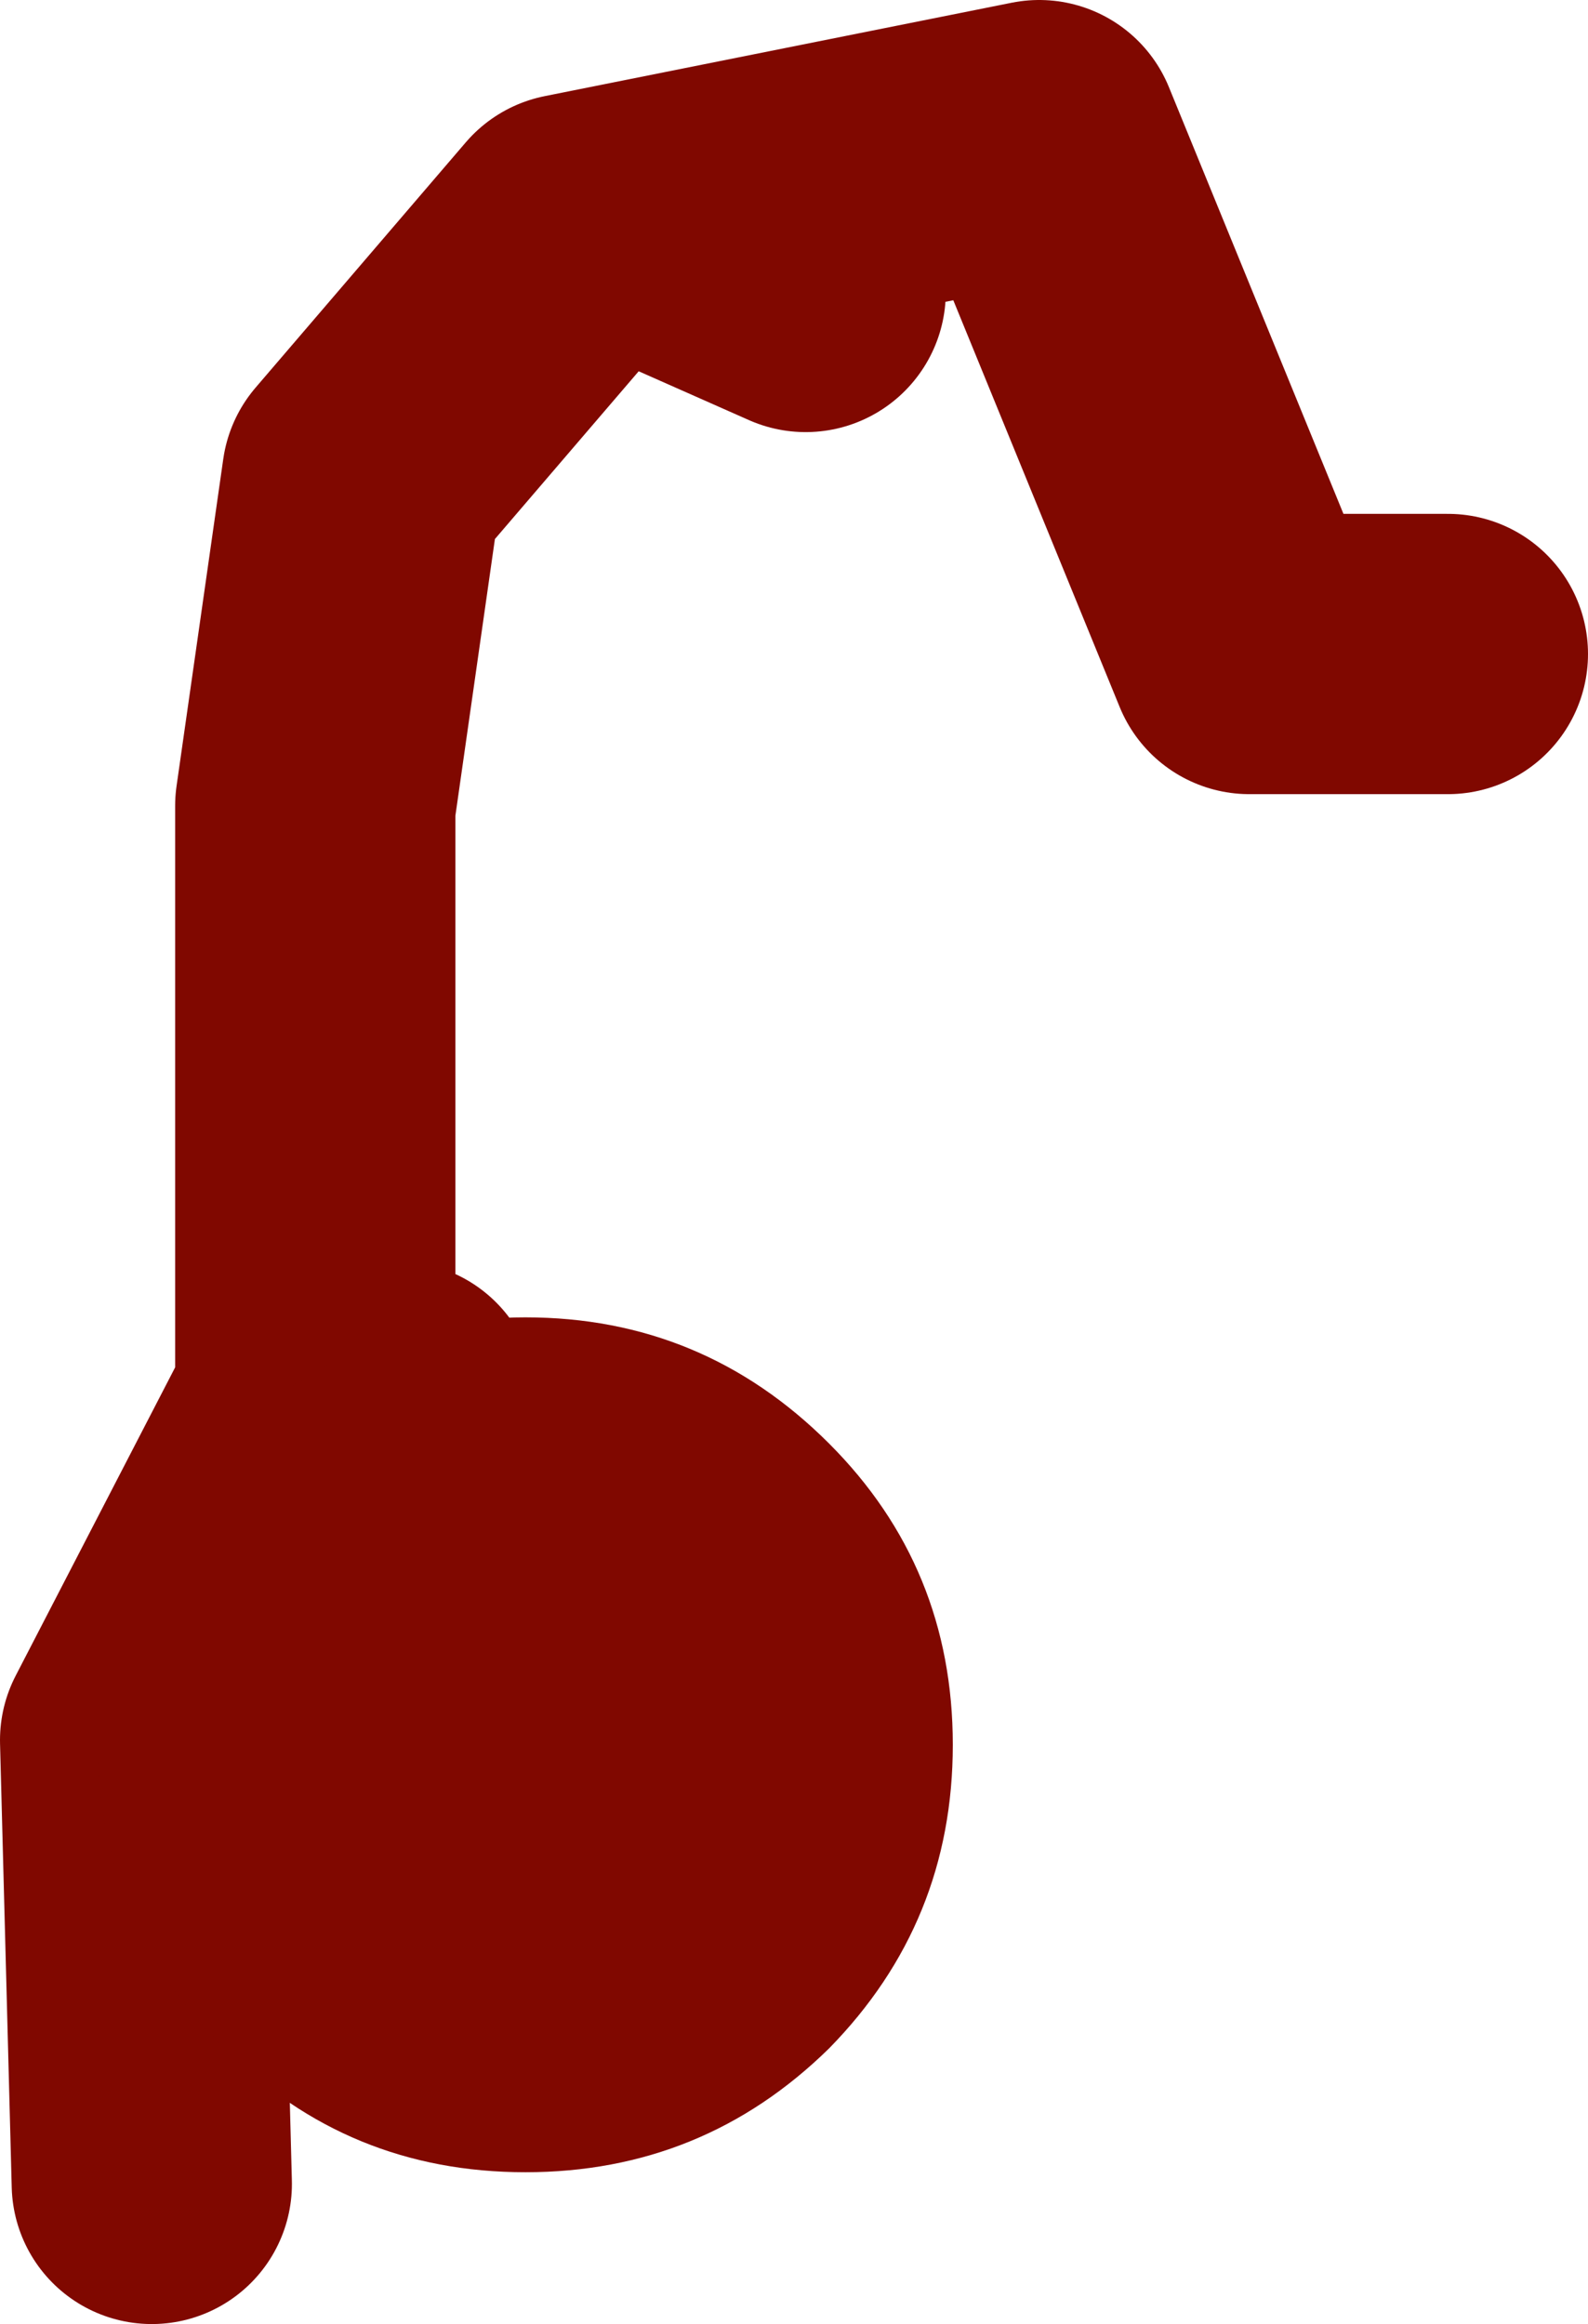
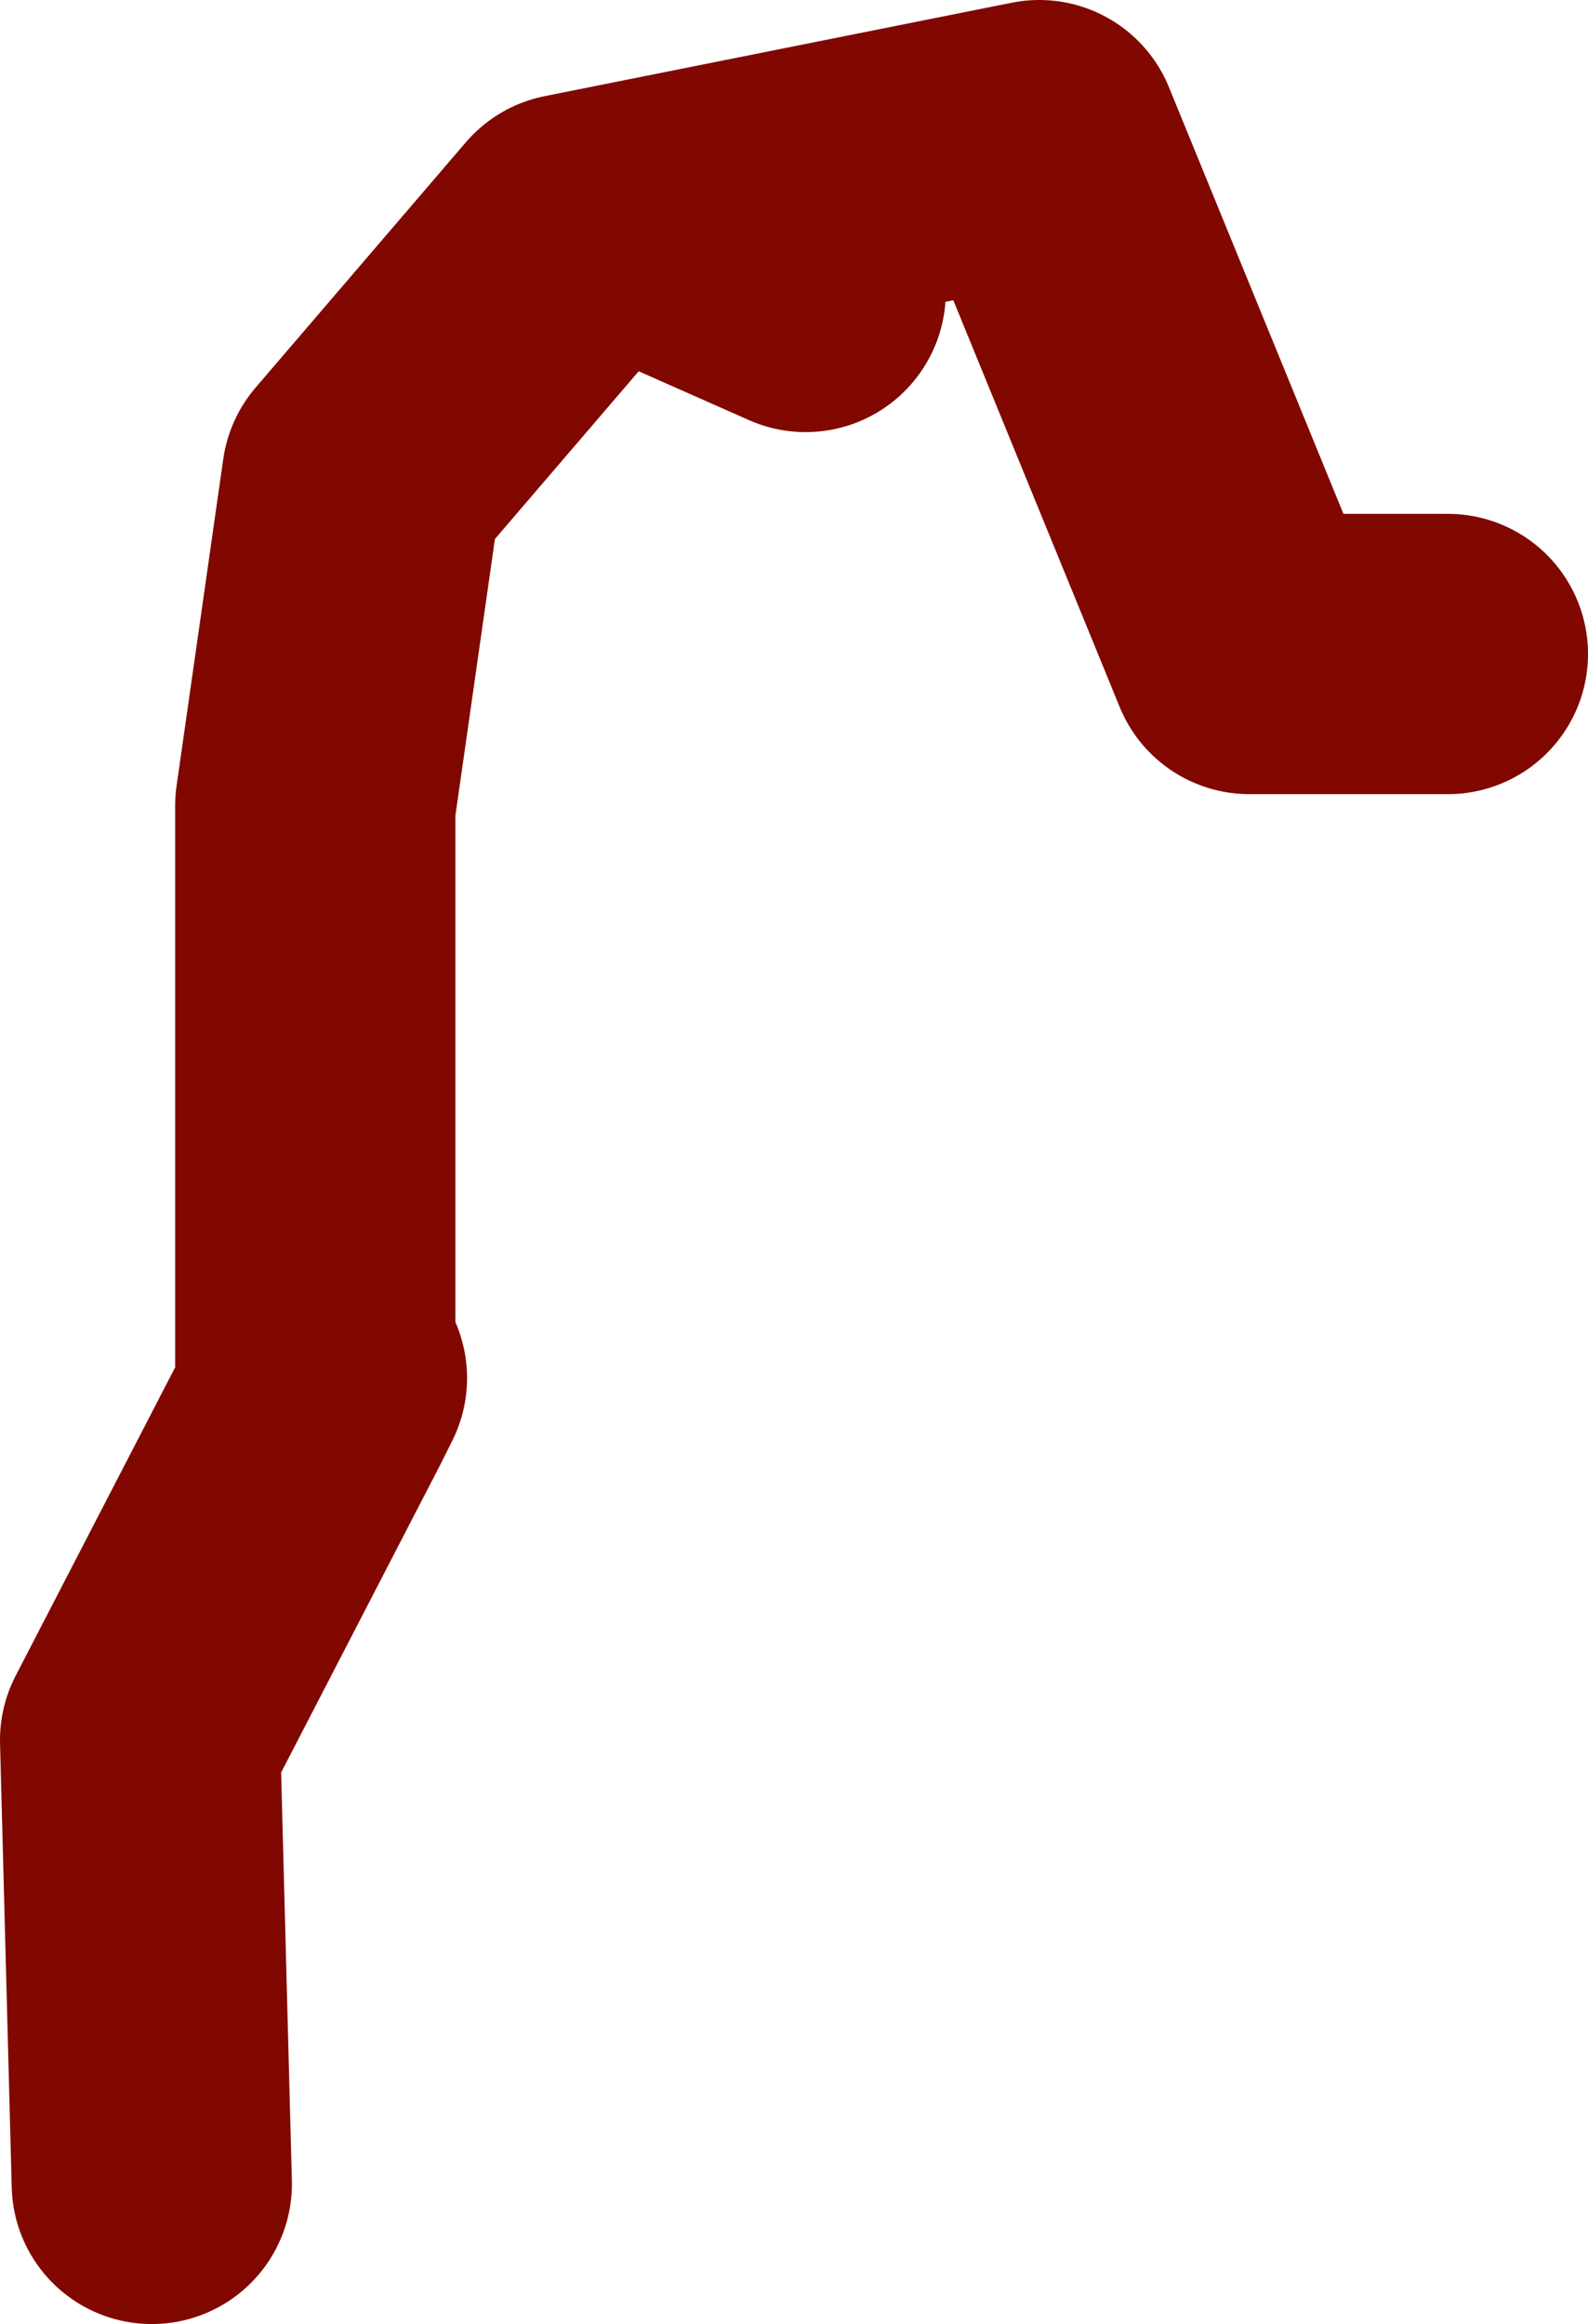
<svg xmlns="http://www.w3.org/2000/svg" height="49.75px" width="34.0px">
  <g transform="matrix(1.0, 0.0, 0.0, 1.0, 160.0, -1.75)">
-     <path d="M-156.75 48.5 L-157.0 39.0 -153.25 31.75 -153.25 19.0 -152.25 12.0 -147.75 6.75 -146.25 6.45 -137.75 4.75 -133.25 15.75 -129.0 15.75 M-142.75 8.0 L-146.25 6.45 M-153.0 31.25 L-153.25 31.75 M-151.5 31.75 L-149.75 35.0 -149.25 43.0" fill="none" stroke="#800800" stroke-linecap="round" stroke-linejoin="round" stroke-width="6.0" />
-     <path d="M-155.2 45.6 Q-157.9 42.9 -157.9 39.1 -157.9 35.3 -155.2 32.65 -152.55 29.95 -148.75 29.95 -144.95 29.95 -142.25 32.65 -139.6 35.3 -139.6 39.1 -139.6 42.9 -142.25 45.6 -144.95 48.25 -148.75 48.25 -152.55 48.25 -155.2 45.6" fill="#800800" fill-rule="evenodd" stroke="none" />
+     <path d="M-156.75 48.5 L-157.0 39.0 -153.25 31.75 -153.25 19.0 -152.25 12.0 -147.75 6.75 -146.25 6.45 -137.75 4.75 -133.25 15.75 -129.0 15.75 M-142.75 8.0 L-146.25 6.45 M-153.0 31.25 L-153.25 31.75 M-151.5 31.75 " fill="none" stroke="#800800" stroke-linecap="round" stroke-linejoin="round" stroke-width="6.0" />
  </g>
</svg>